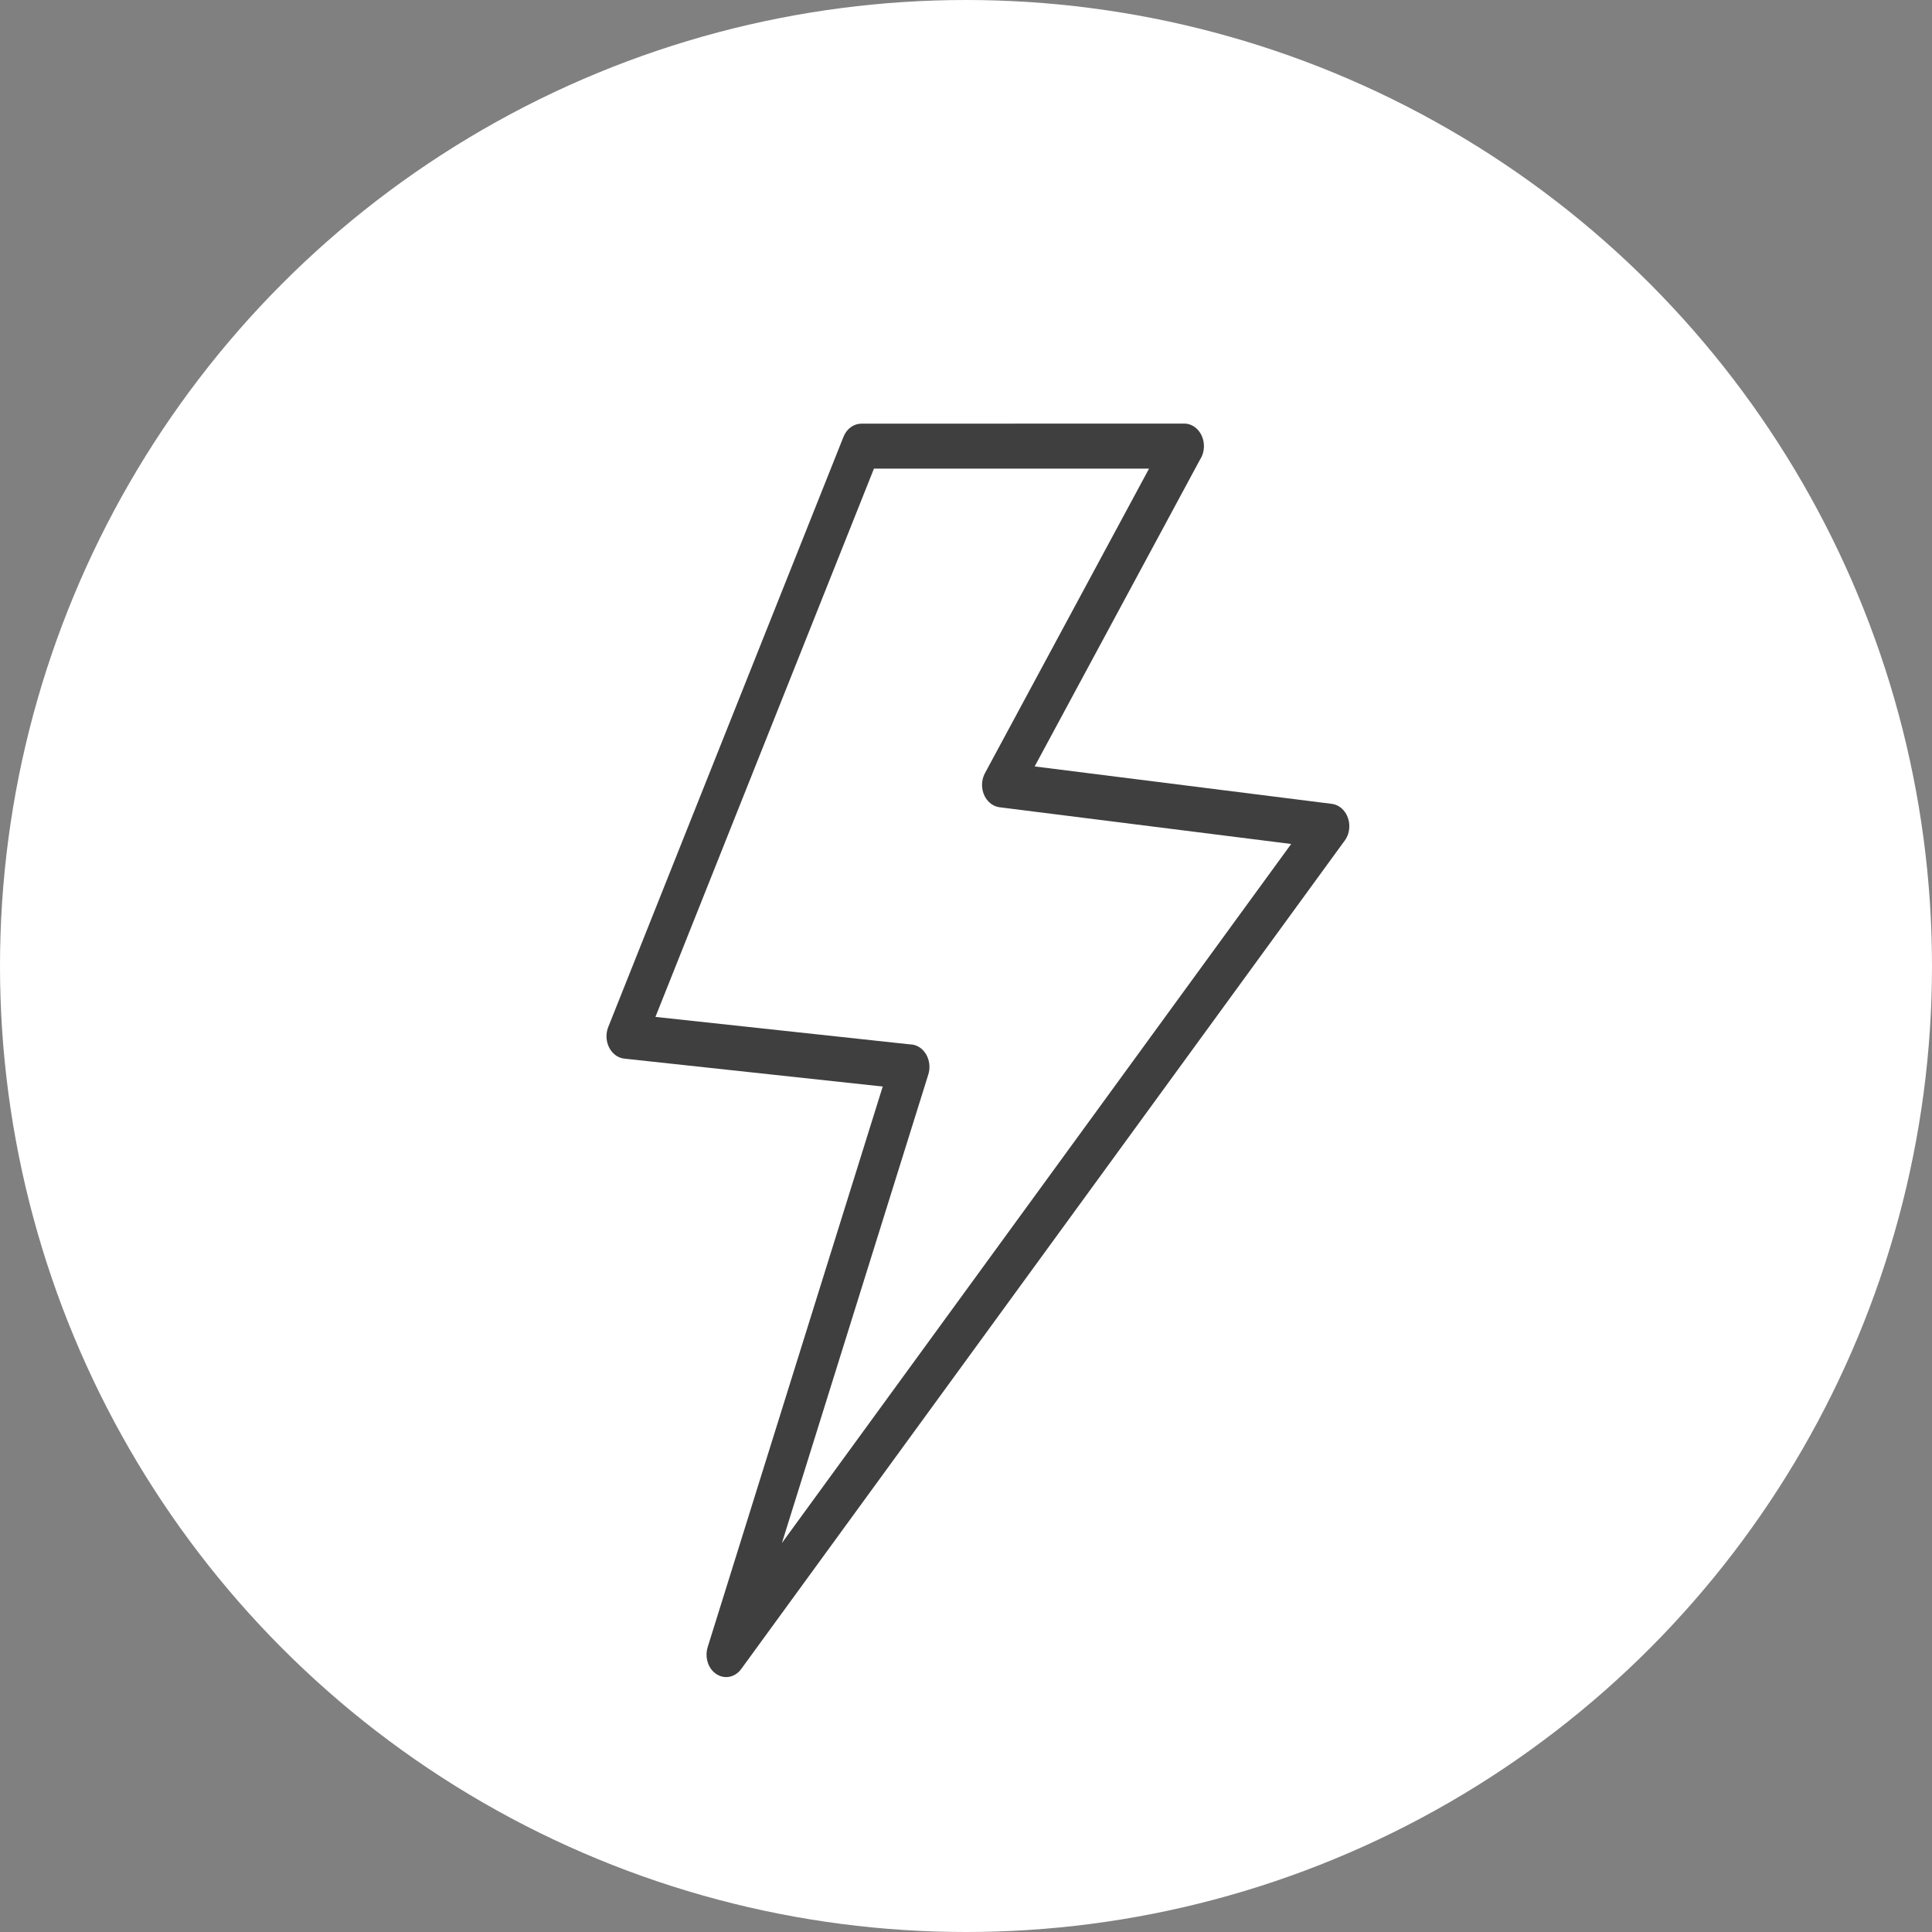
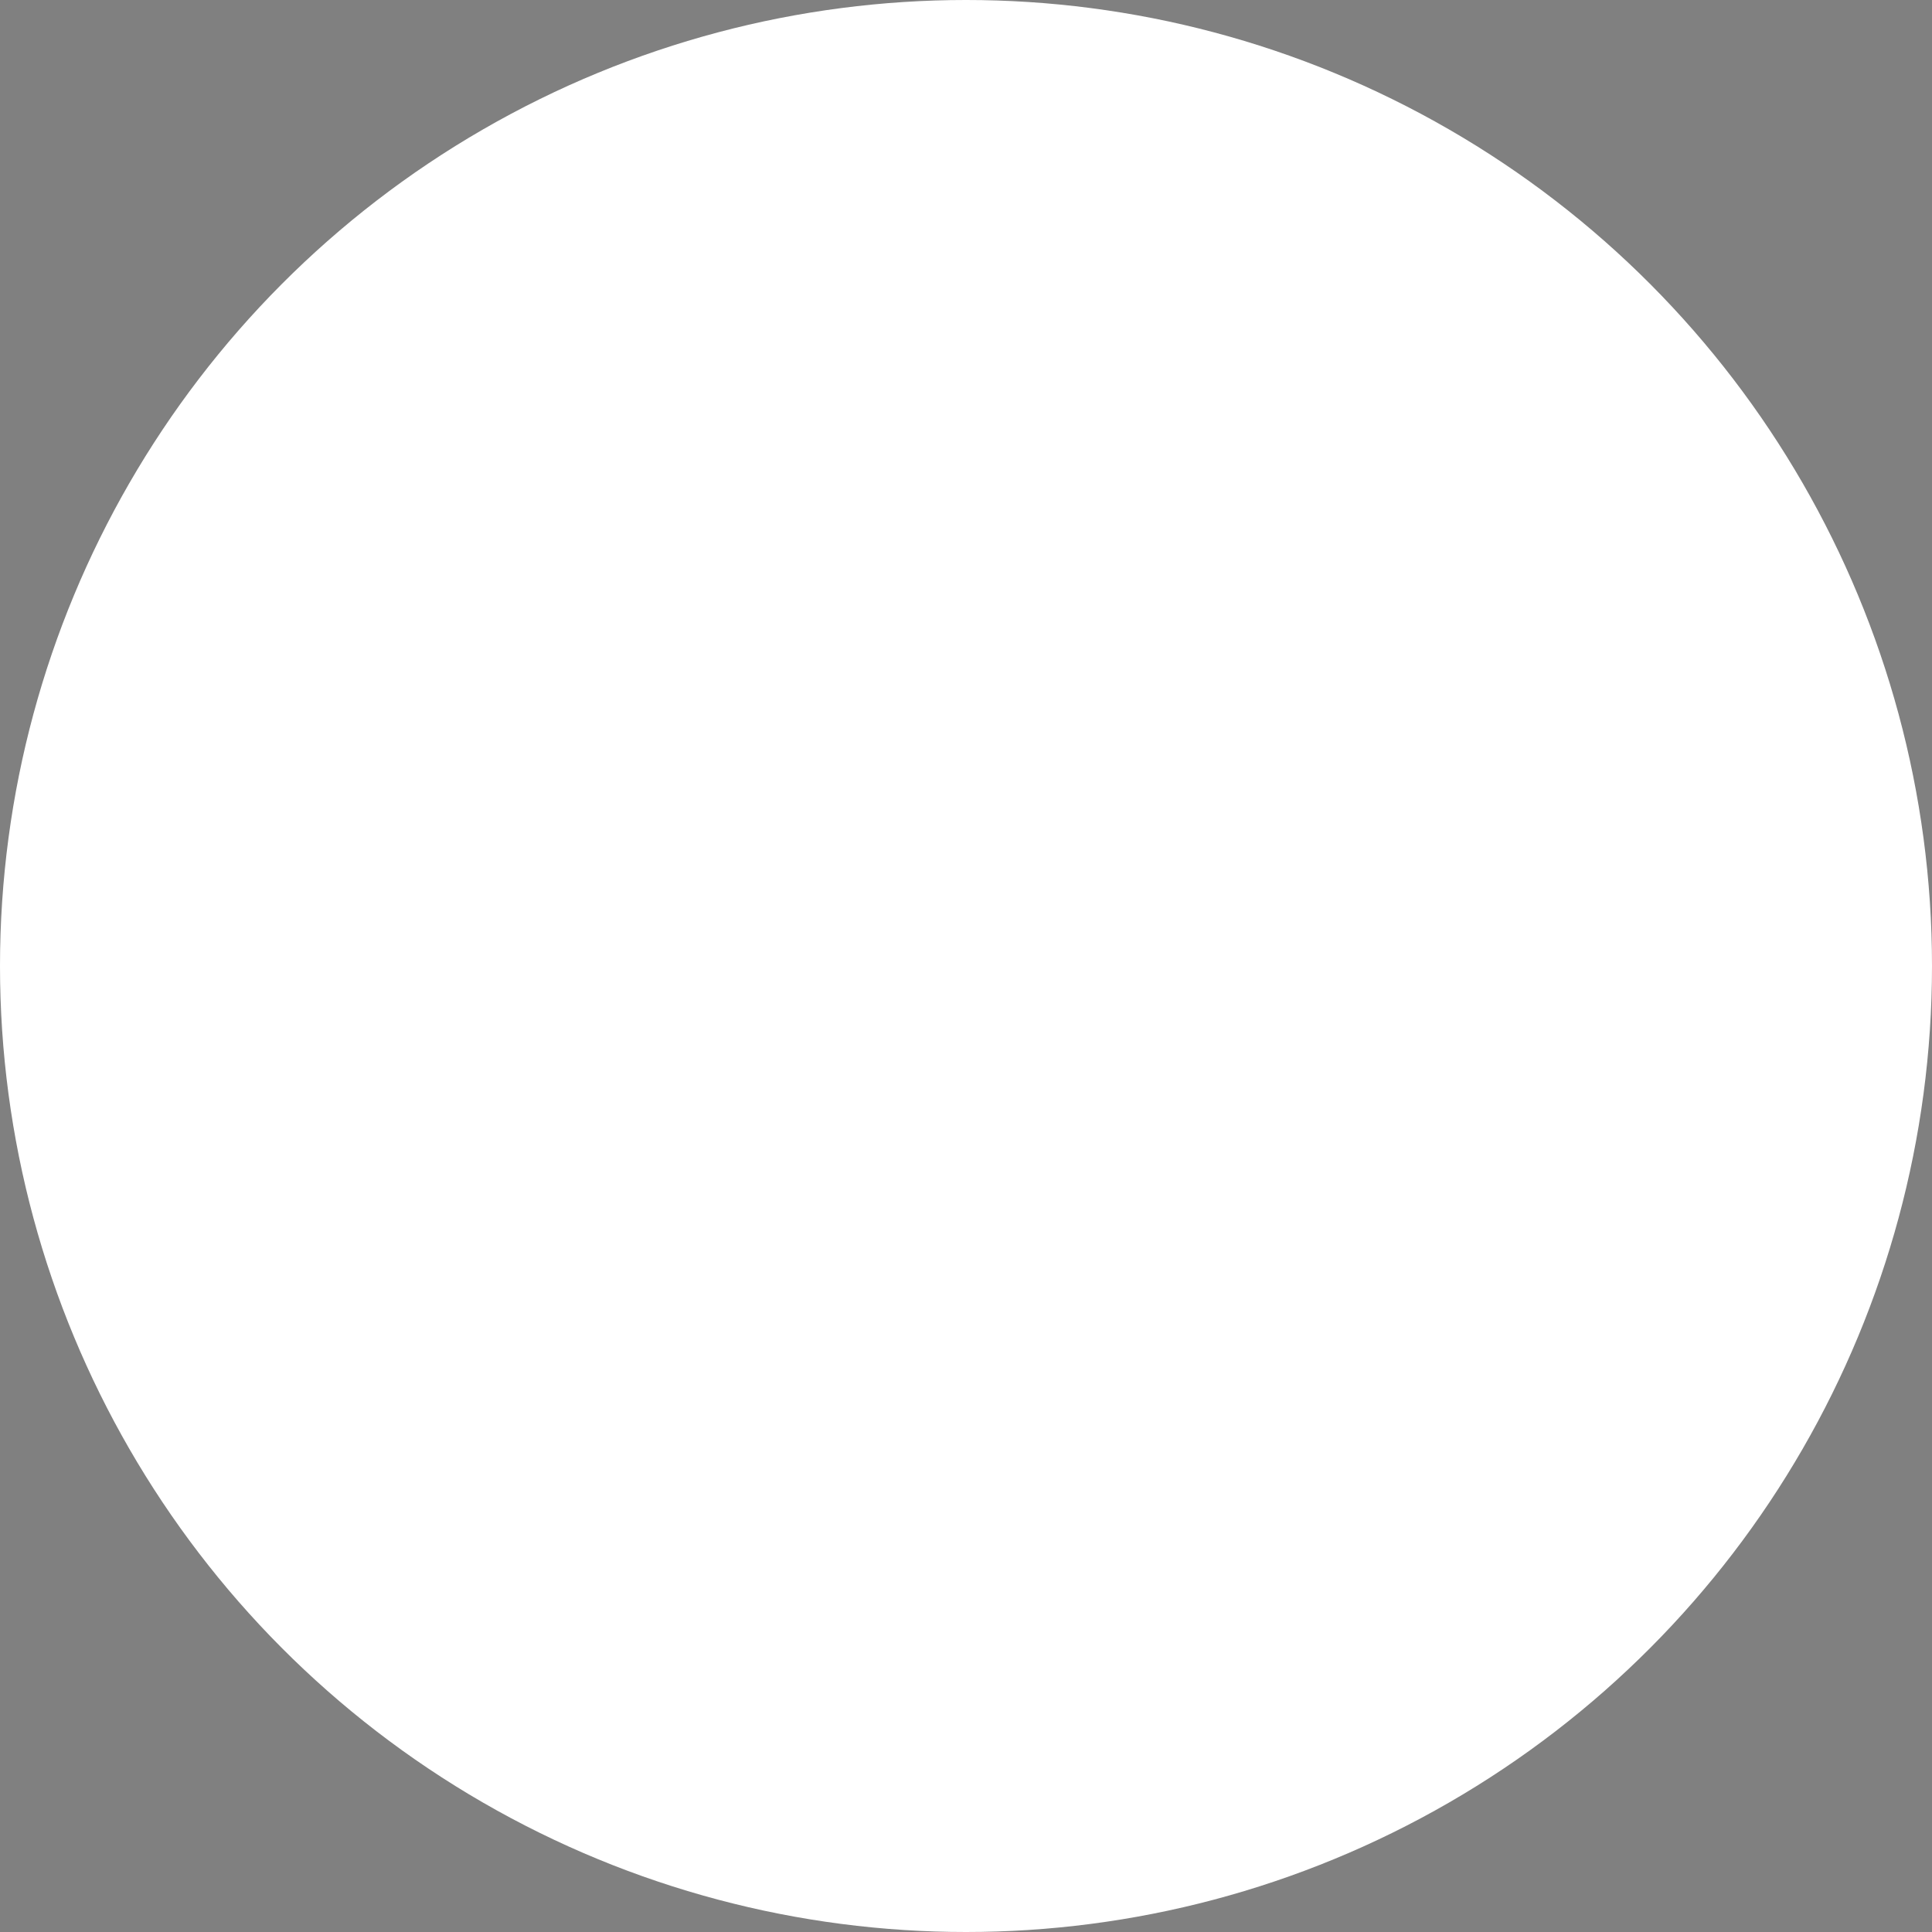
<svg xmlns="http://www.w3.org/2000/svg" width="126" height="126" viewBox="0 0 126 126" fill="none">
  <rect x="0" y="0" width="126" height="126" fill="#808080" stroke="none" />
  <circle cx="63" cy="63" r="63" fill="white" />
  <g clip-path="url(#clip0_5291_212)">
-     <path d="M57.569 70.861L40.715 69.041C40.011 68.966 39.495 68.251 39.56 67.446C39.576 67.267 39.617 67.098 39.683 66.944L55.011 28.486C55.224 27.948 55.689 27.631 56.175 27.63L77.233 27.625C77.942 27.625 78.517 28.283 78.517 29.095C78.517 29.424 78.423 29.725 78.264 29.971L67.478 49.985L86.857 52.425C87.561 52.513 88.069 53.238 87.991 54.043C87.961 54.362 87.84 54.66 87.647 54.892L48.34 108.848C47.889 109.469 47.083 109.554 46.539 109.036C46.115 108.634 45.977 107.982 46.153 107.42L57.569 70.861ZM42.746 66.32L59.351 68.112C59.488 68.114 59.628 68.141 59.765 68.197C60.432 68.47 60.779 69.31 60.542 70.075L50.994 100.632L84.207 55.042L65.186 52.647C64.997 52.621 64.816 52.549 64.654 52.435C64.053 52.01 63.866 51.108 64.238 50.421L74.937 30.564H56.996L42.746 66.32Z" fill="#3F3F3F" />
-   </g>
+     </g>
  <defs>
    <clipPath id="clip0_5291_212">
-       <rect width="48.444" height="81.75" fill="white" transform="translate(39.555 27.625)" />
-     </clipPath>
+       </clipPath>
  </defs>
</svg>